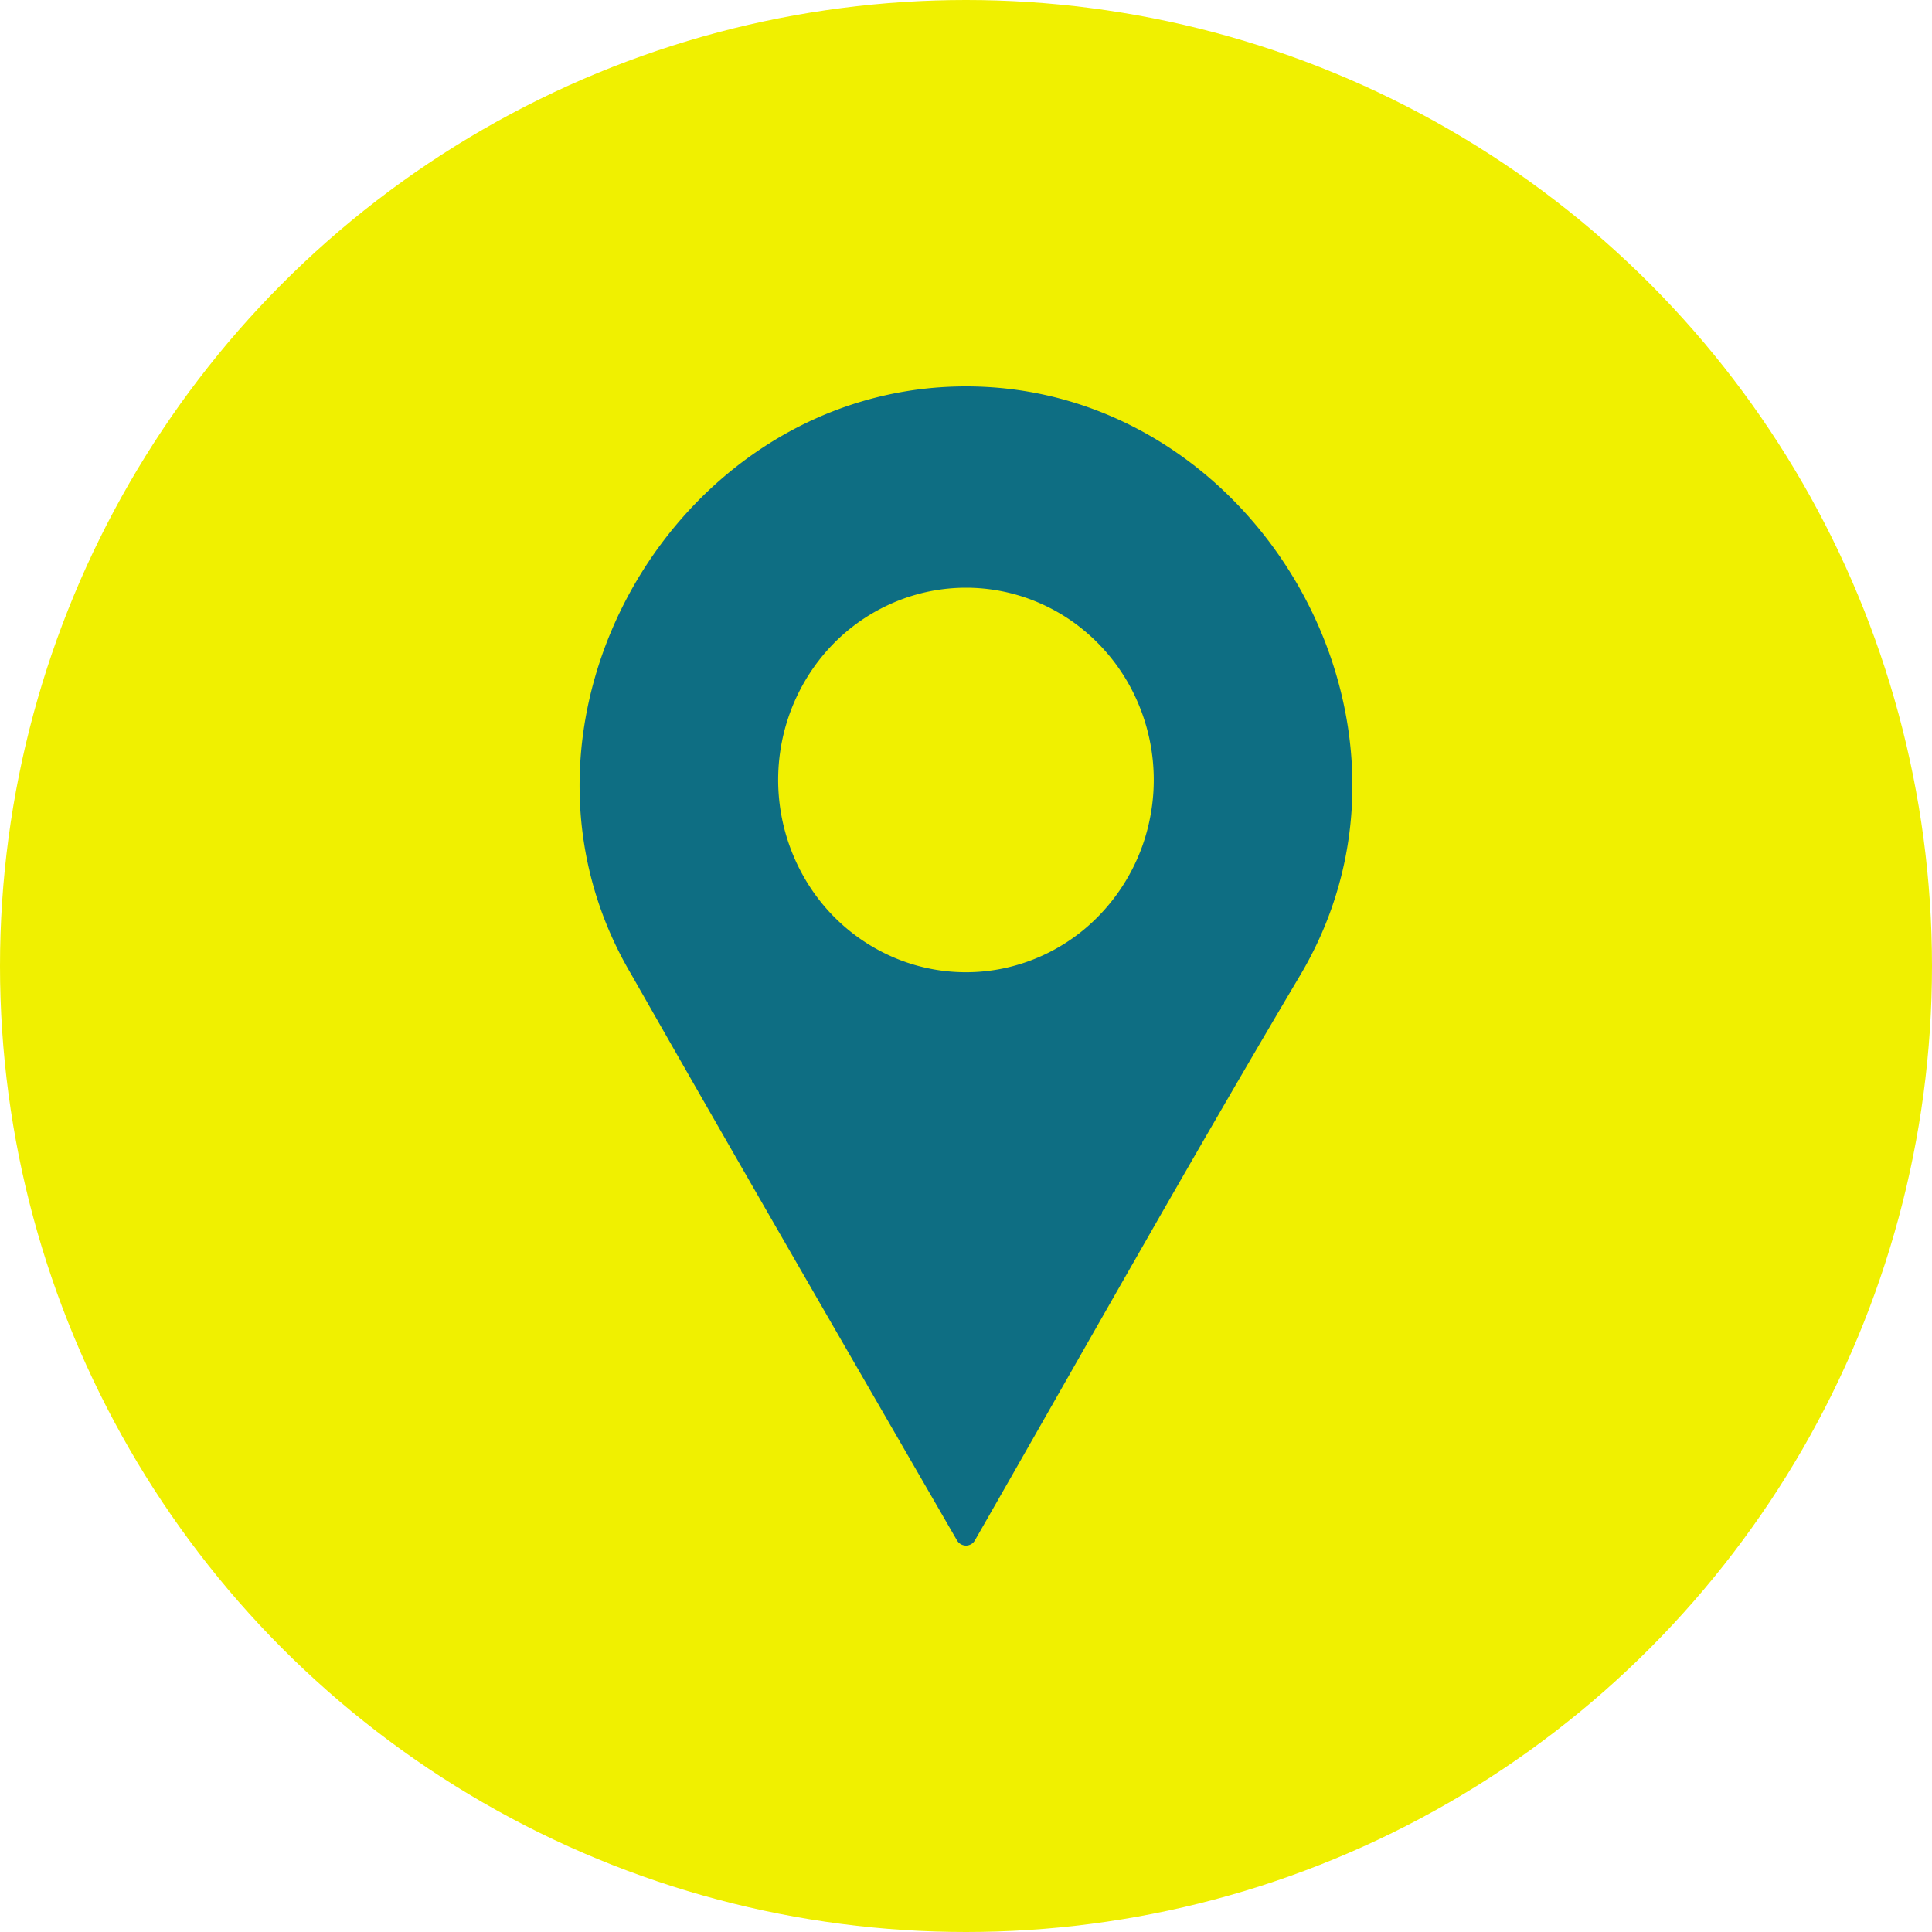
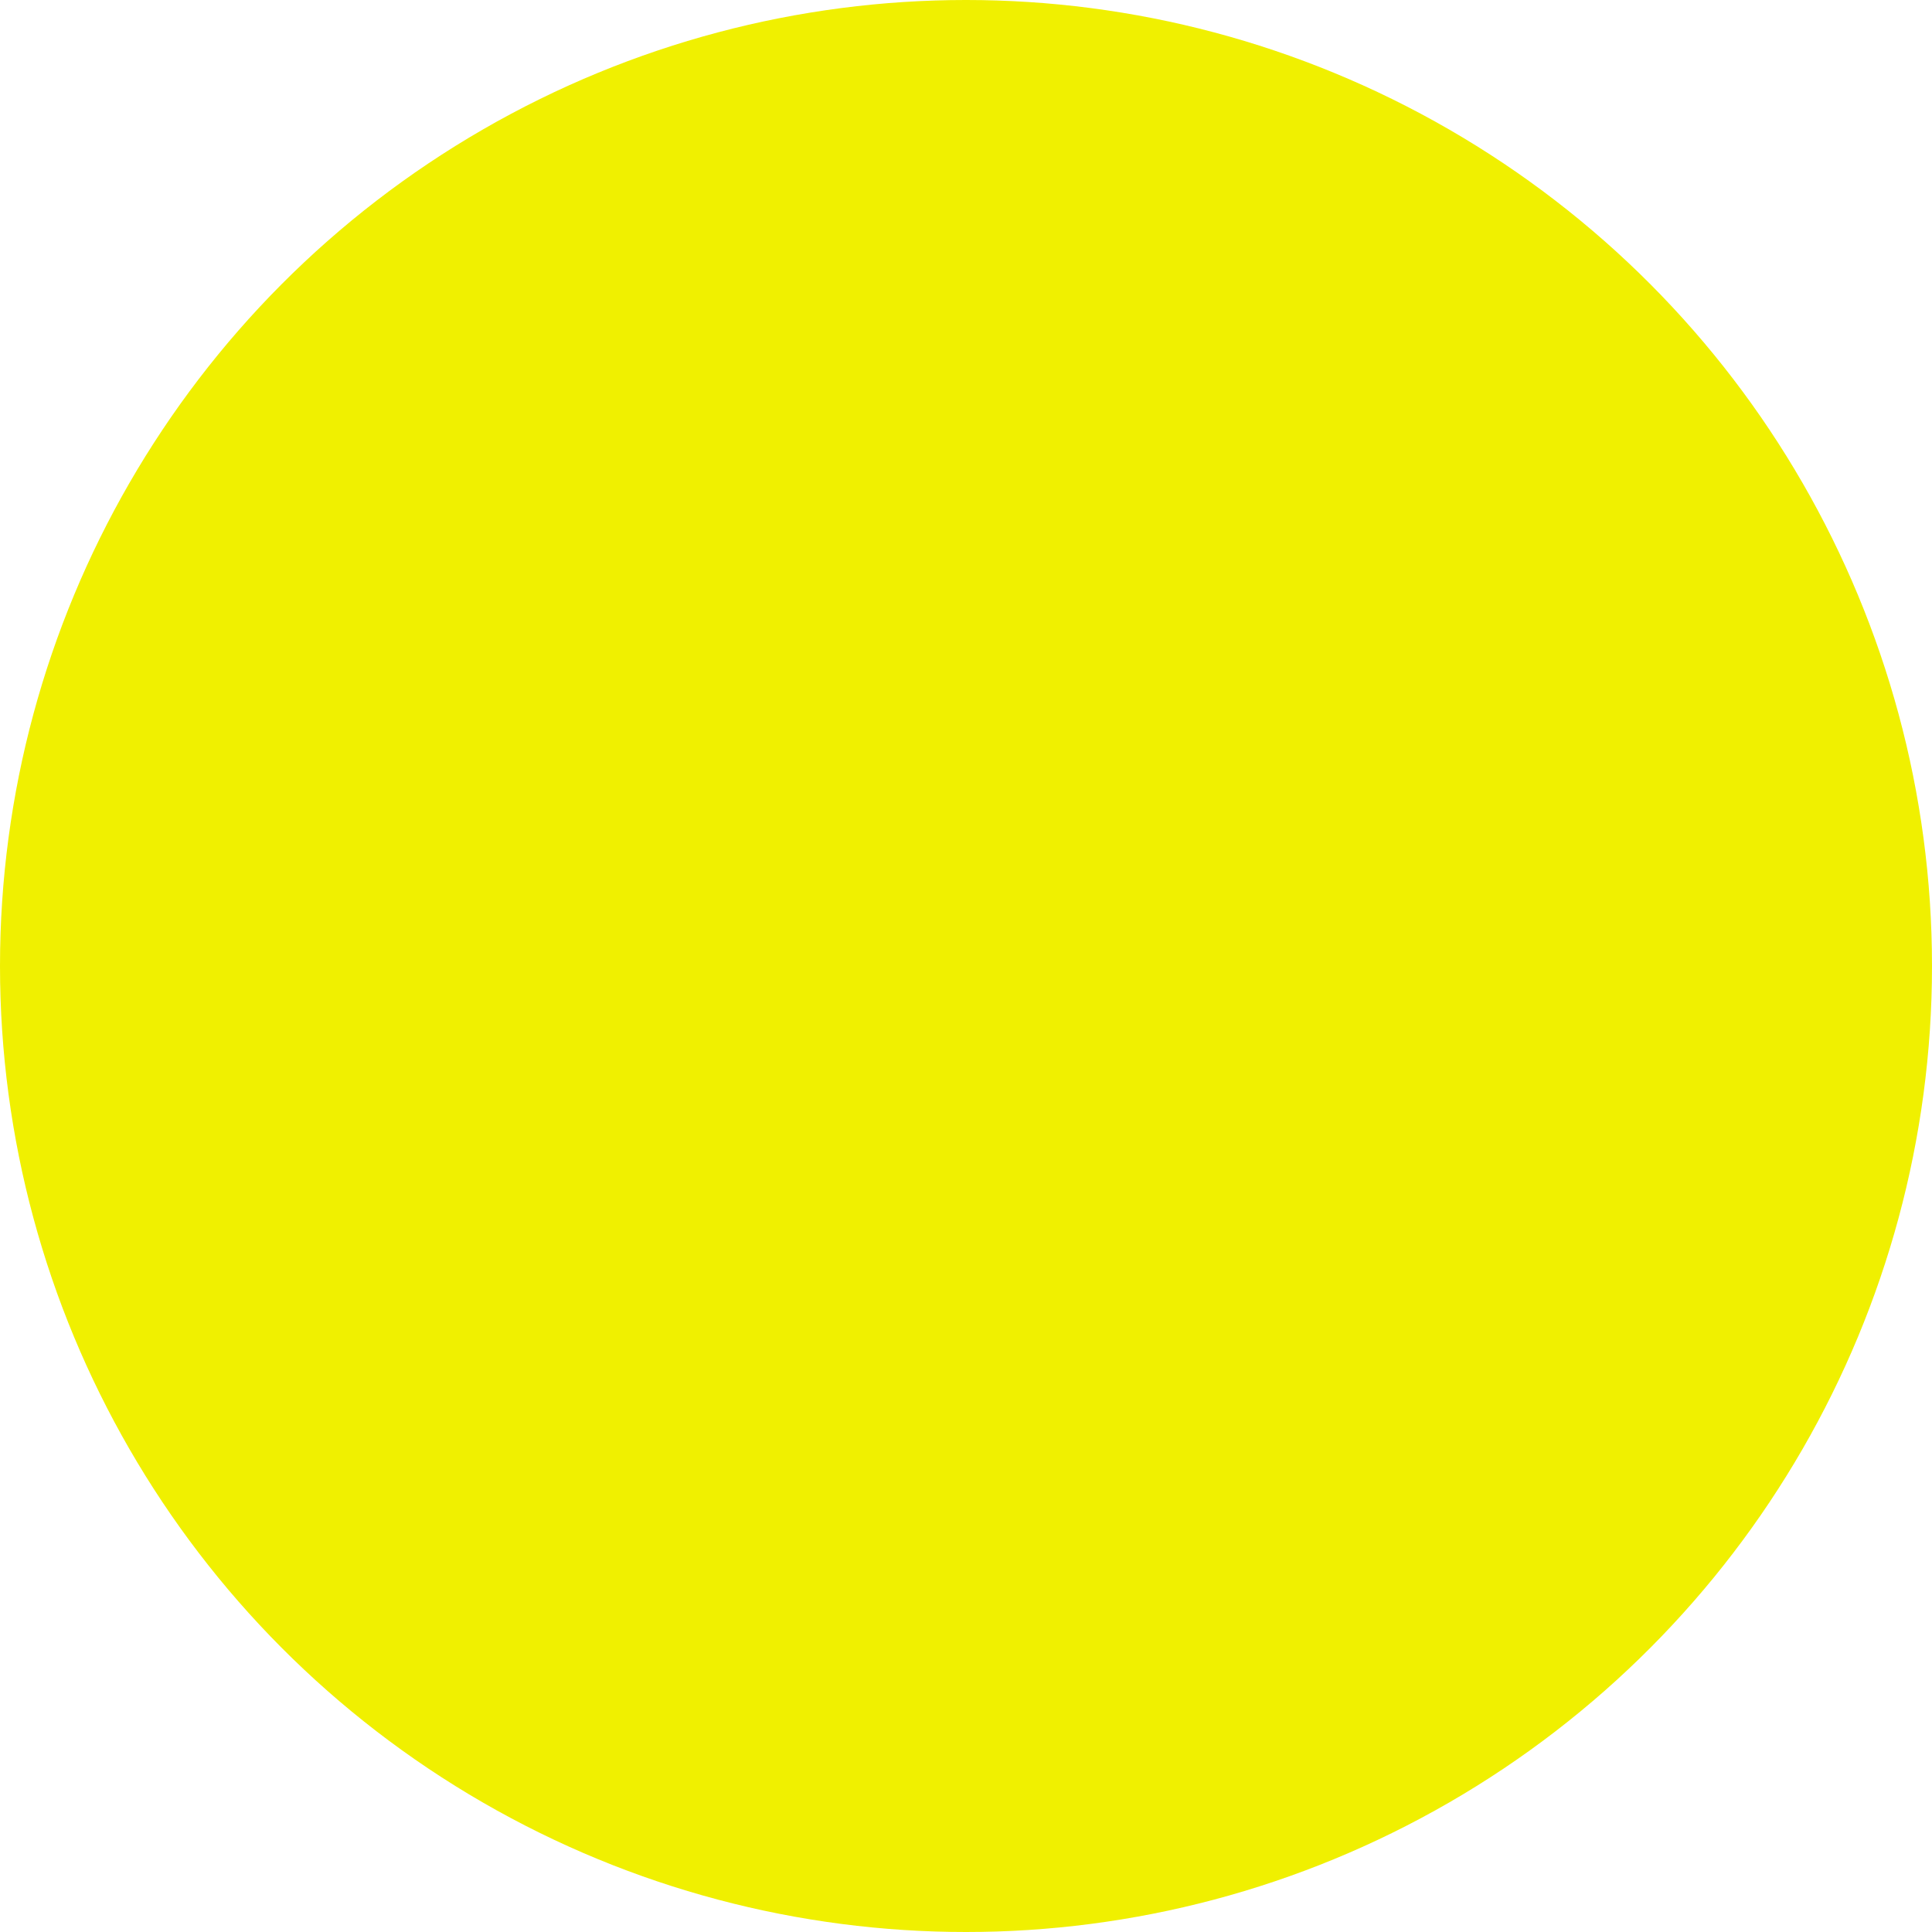
<svg xmlns="http://www.w3.org/2000/svg" width="40" height="40" fill="none">
  <circle cx="20" cy="20" r="20" fill="#F0F000" />
-   <path fill-rule="evenodd" clip-rule="evenodd" d="M20.185 31.89c2.236-3.904 4.445-7.84 6.738-11.706C30.035 14.94 25.998 8 20 8 14 8 9.966 14.94 13.076 20.184c2.227 3.914 4.485 7.81 6.737 11.707a.218.218 0 0 0 .186.109.213.213 0 0 0 .186-.11ZM20 12.168c.769 0 1.52.233 2.16.67a3.963 3.963 0 0 1 1.431 1.787c.295.728.372 1.528.221 2.3a4.01 4.01 0 0 1-1.064 2.038 3.86 3.86 0 0 1-1.99 1.09 3.804 3.804 0 0 1-2.247-.227 3.91 3.91 0 0 1-1.744-1.466 4.061 4.061 0 0 1-.36-3.735c.196-.483.482-.922.843-1.292s.79-.662 1.262-.862c.471-.2.977-.303 1.488-.303Z" fill="#0E6E83" />
</svg>